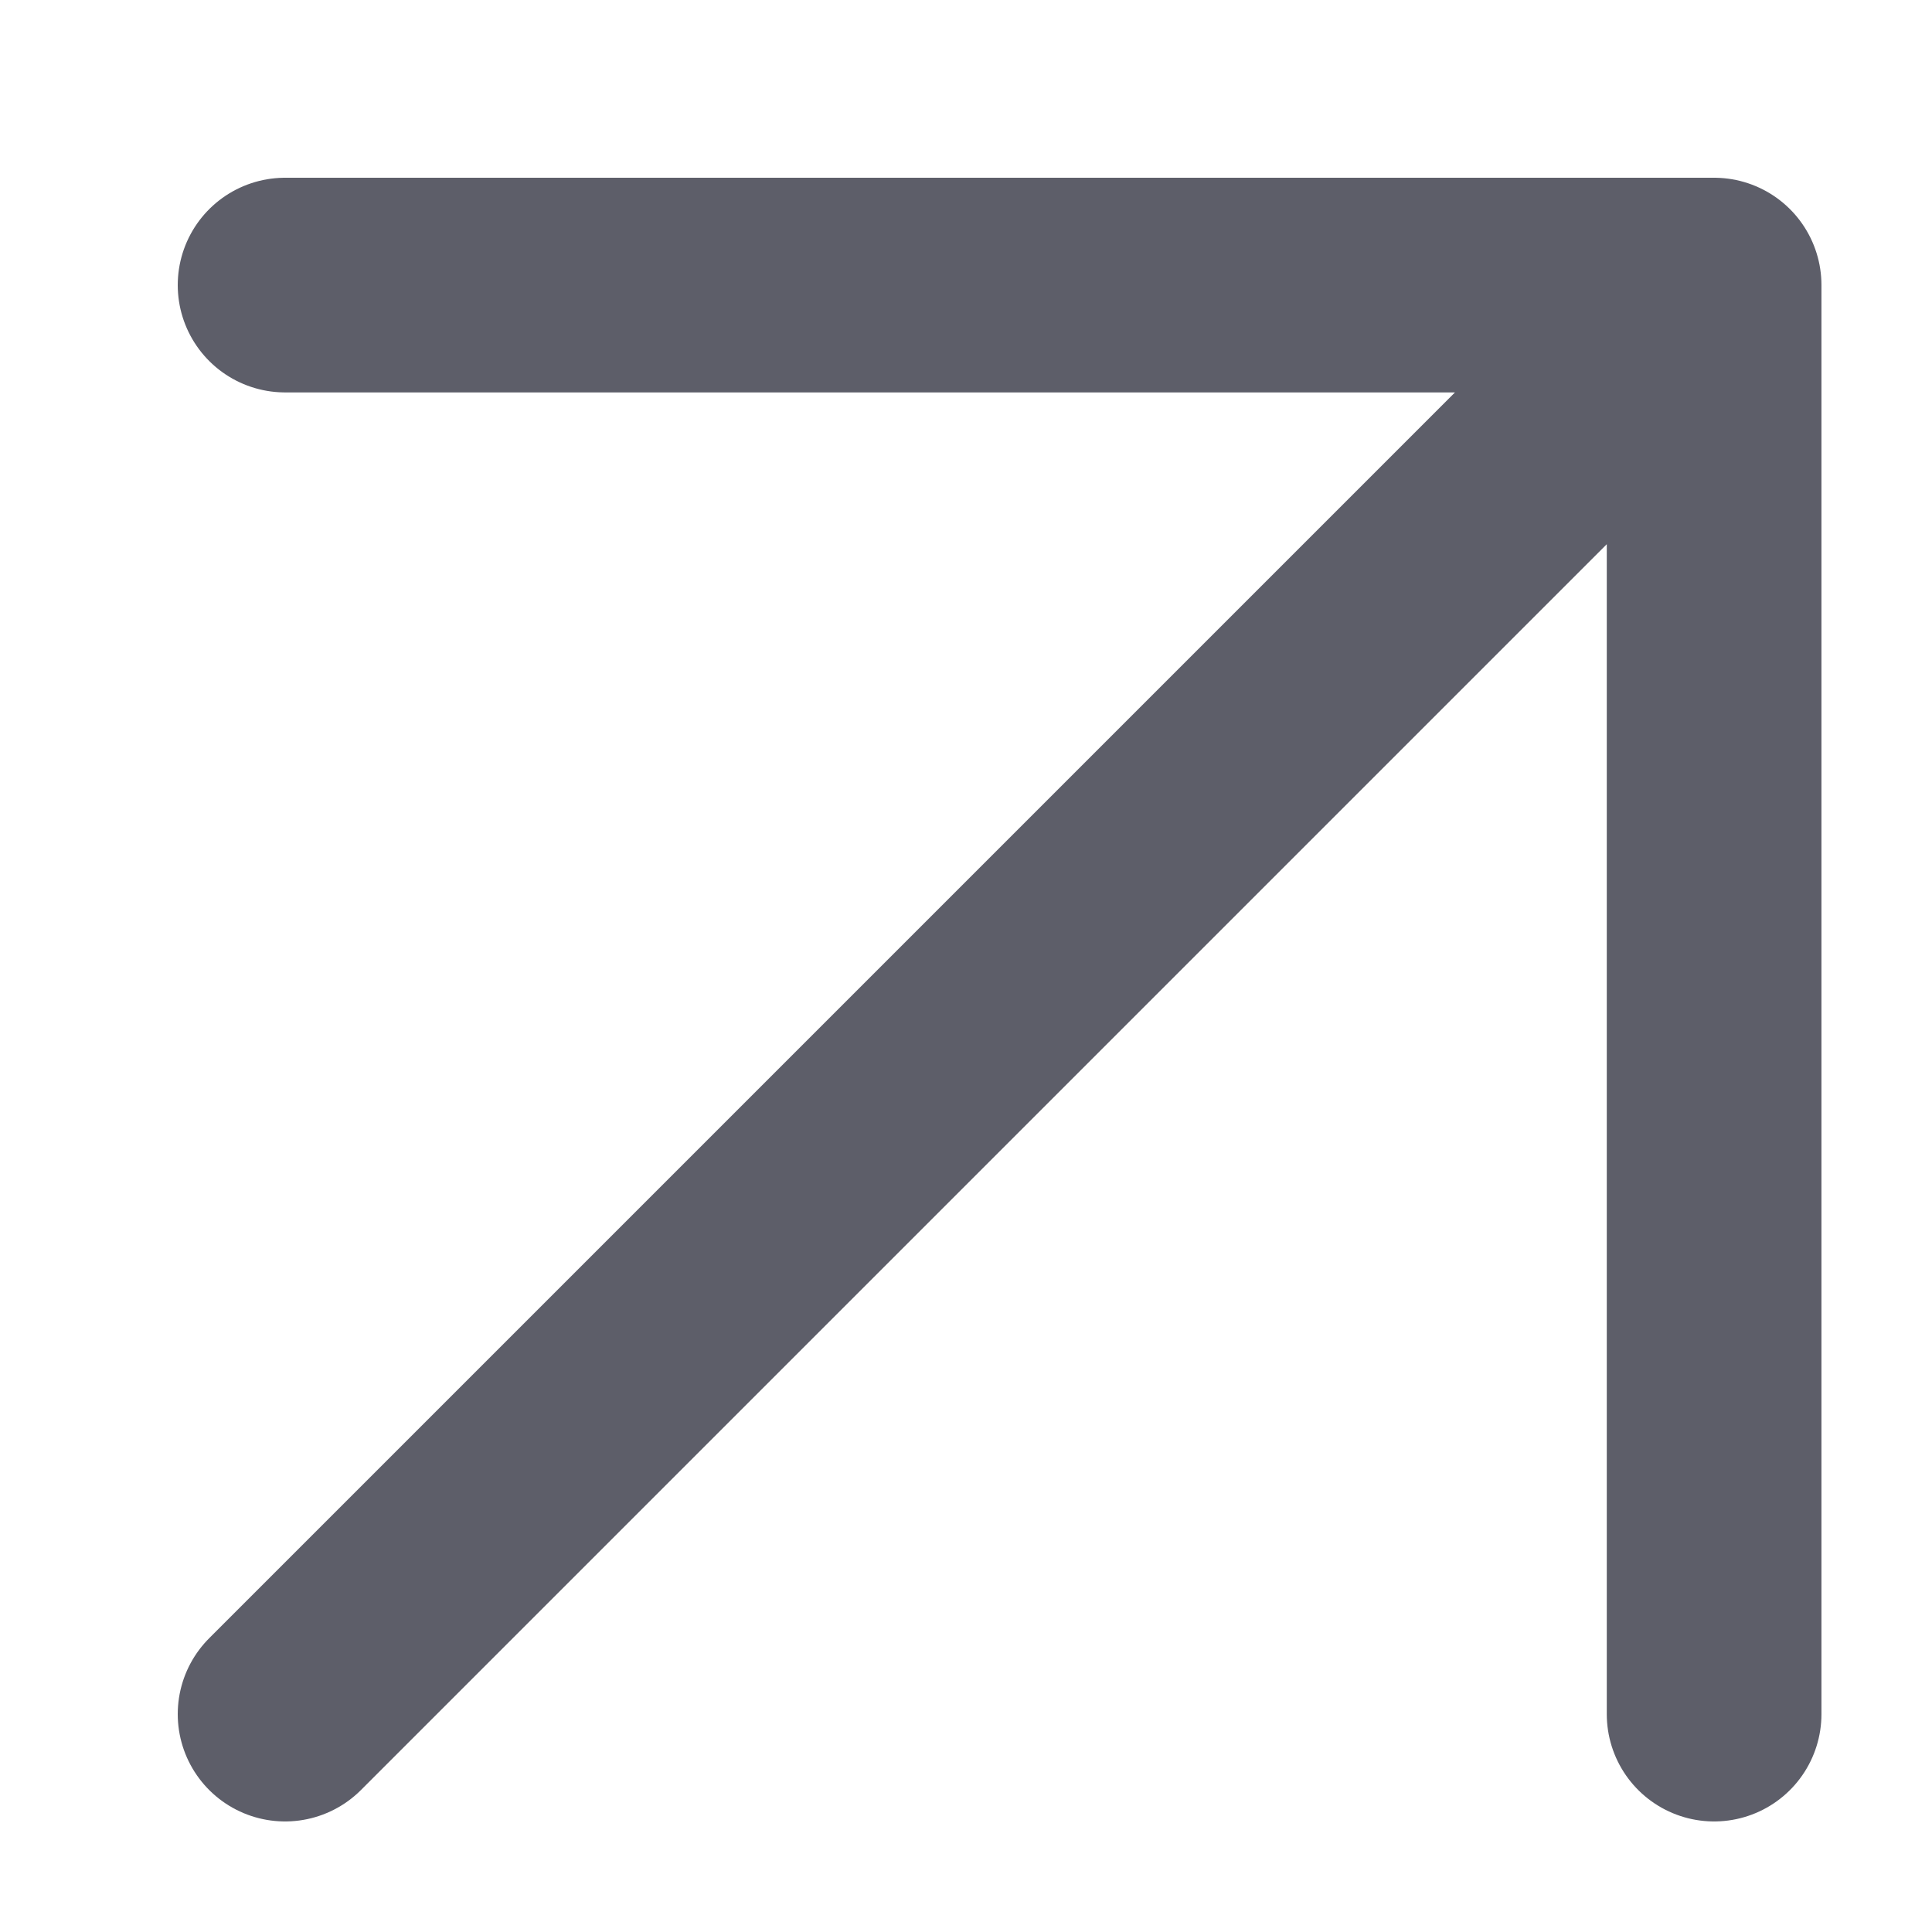
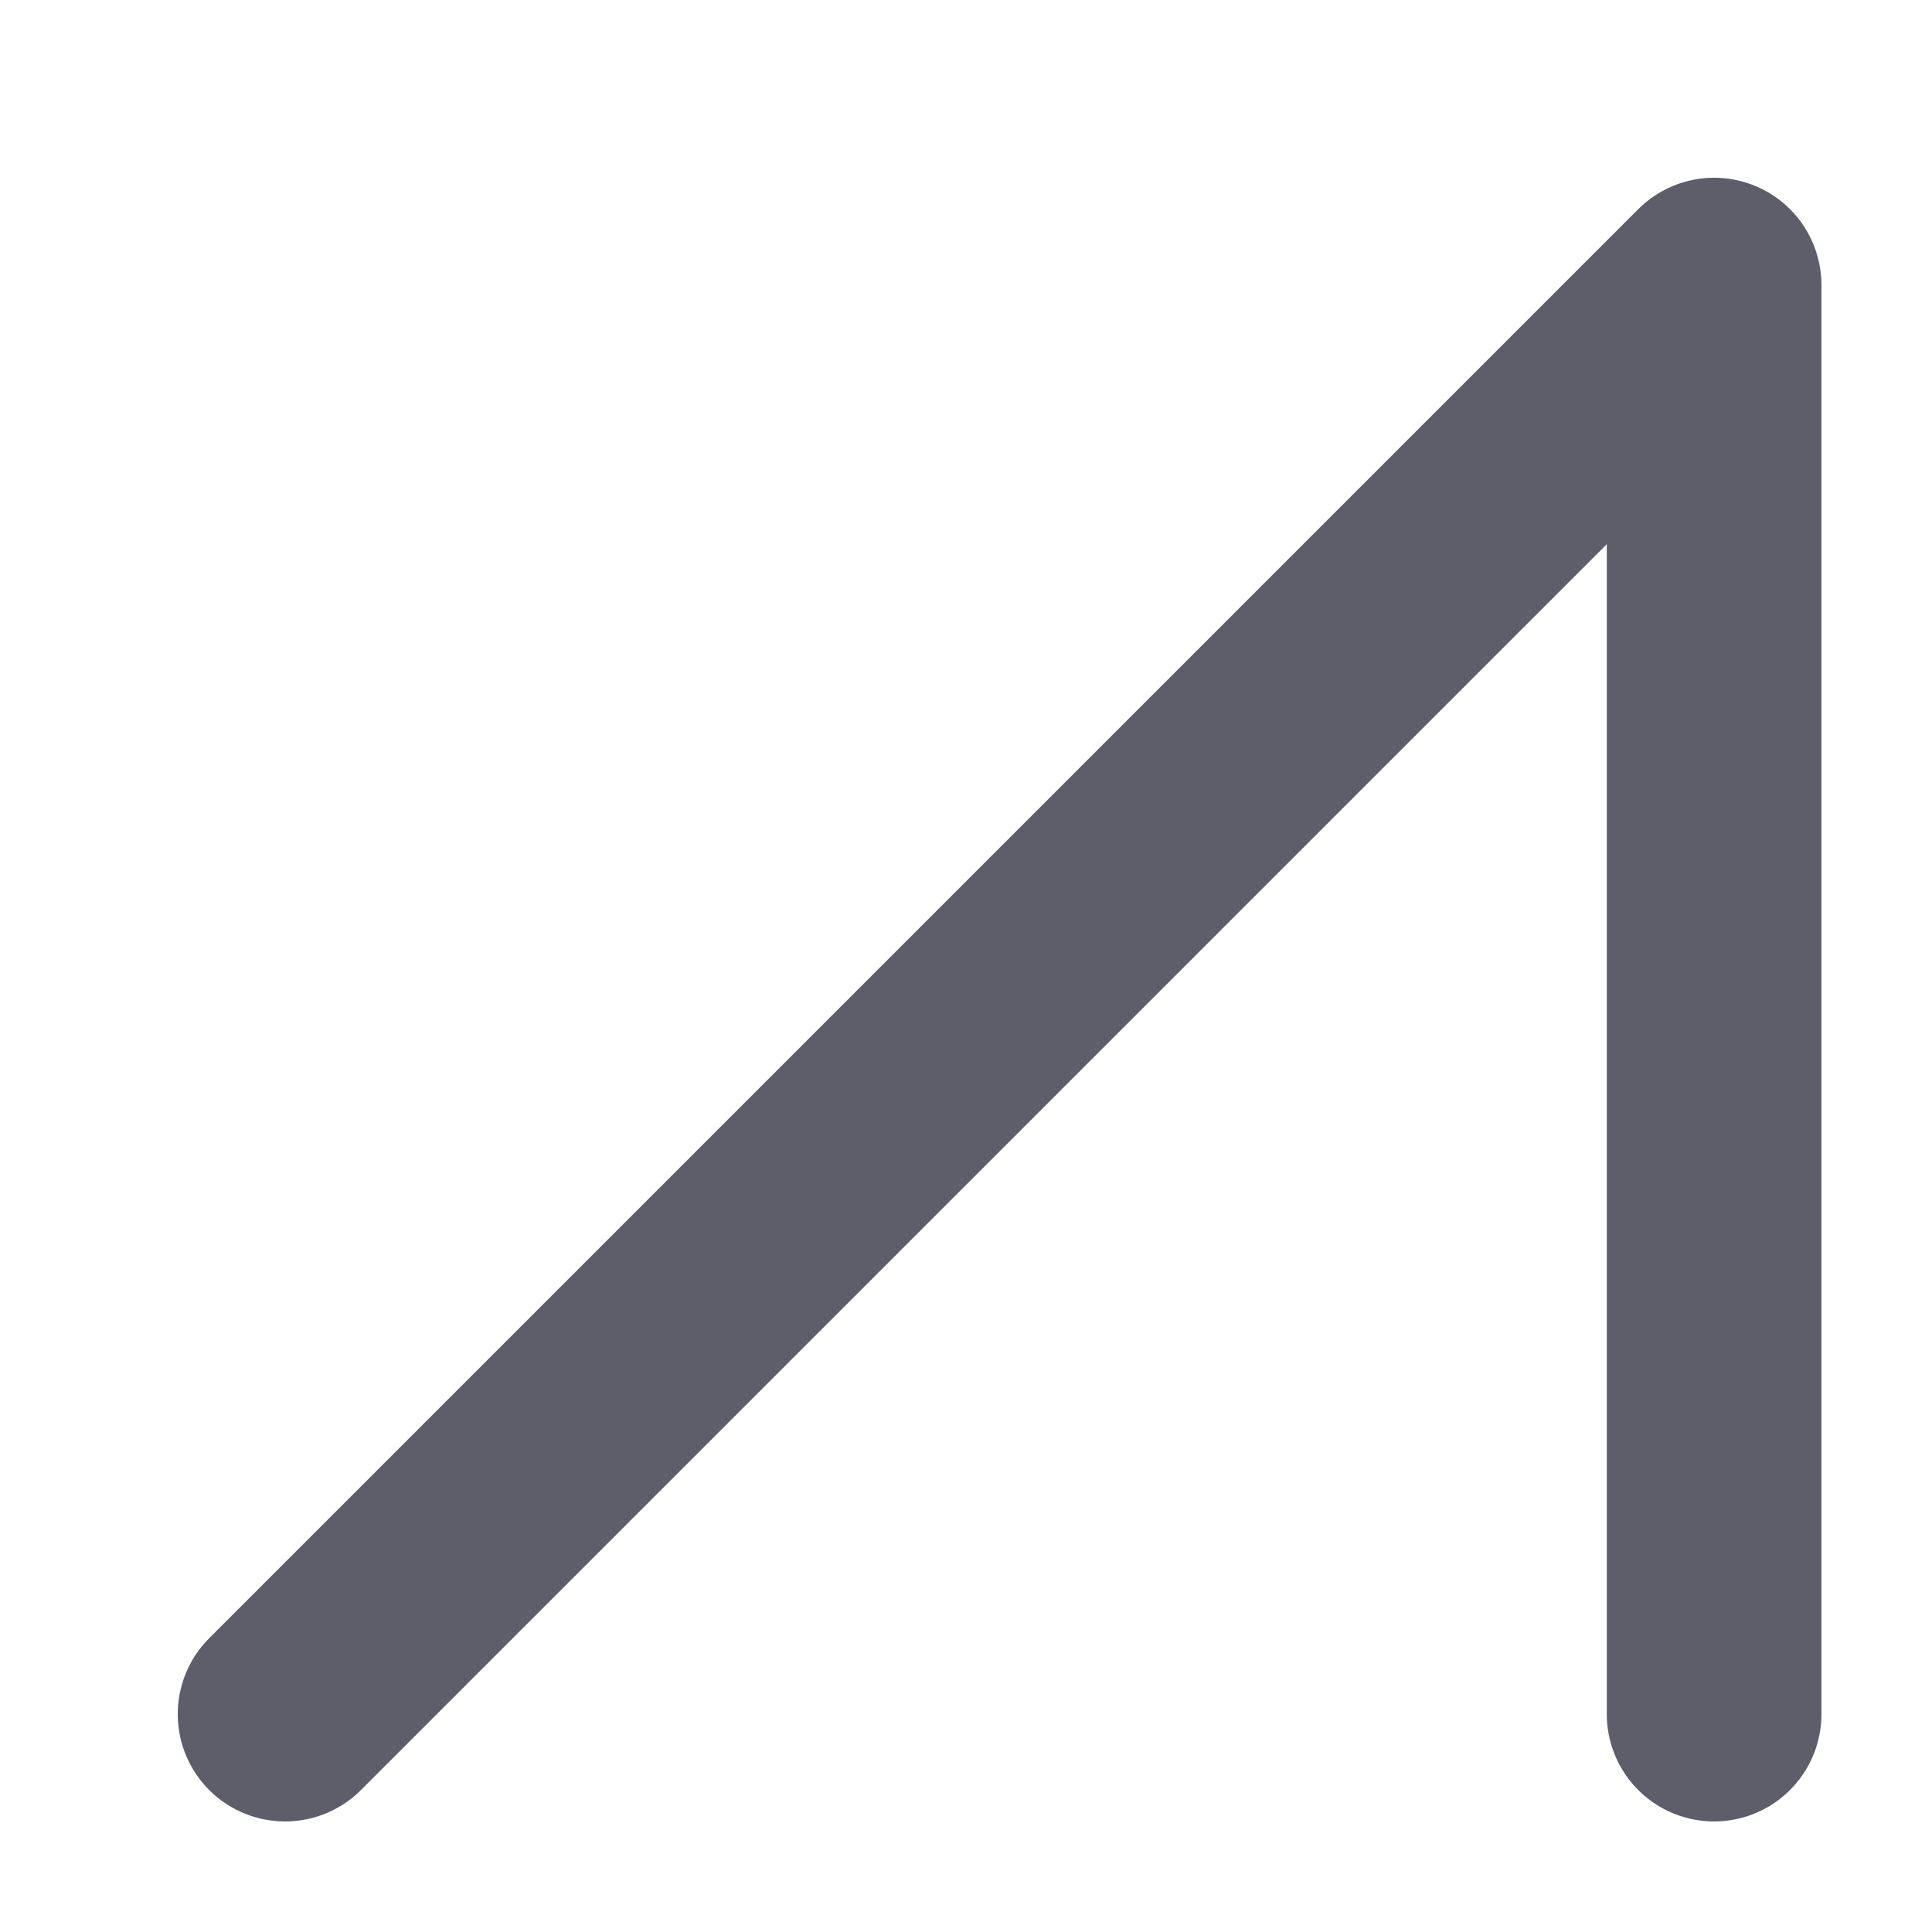
<svg xmlns="http://www.w3.org/2000/svg" width="9" height="9" viewBox="0 0 9 9" fill="none">
-   <path d="M1.328 1.328H7.985M7.985 1.328V7.985M7.985 1.328L1.328 7.985" stroke="#5D5E69" stroke-miterlimit="10" stroke-linecap="round" stroke-linejoin="round" />
+   <path d="M1.328 1.328M7.985 1.328V7.985M7.985 1.328L1.328 7.985" stroke="#5D5E69" stroke-miterlimit="10" stroke-linecap="round" stroke-linejoin="round" />
</svg>